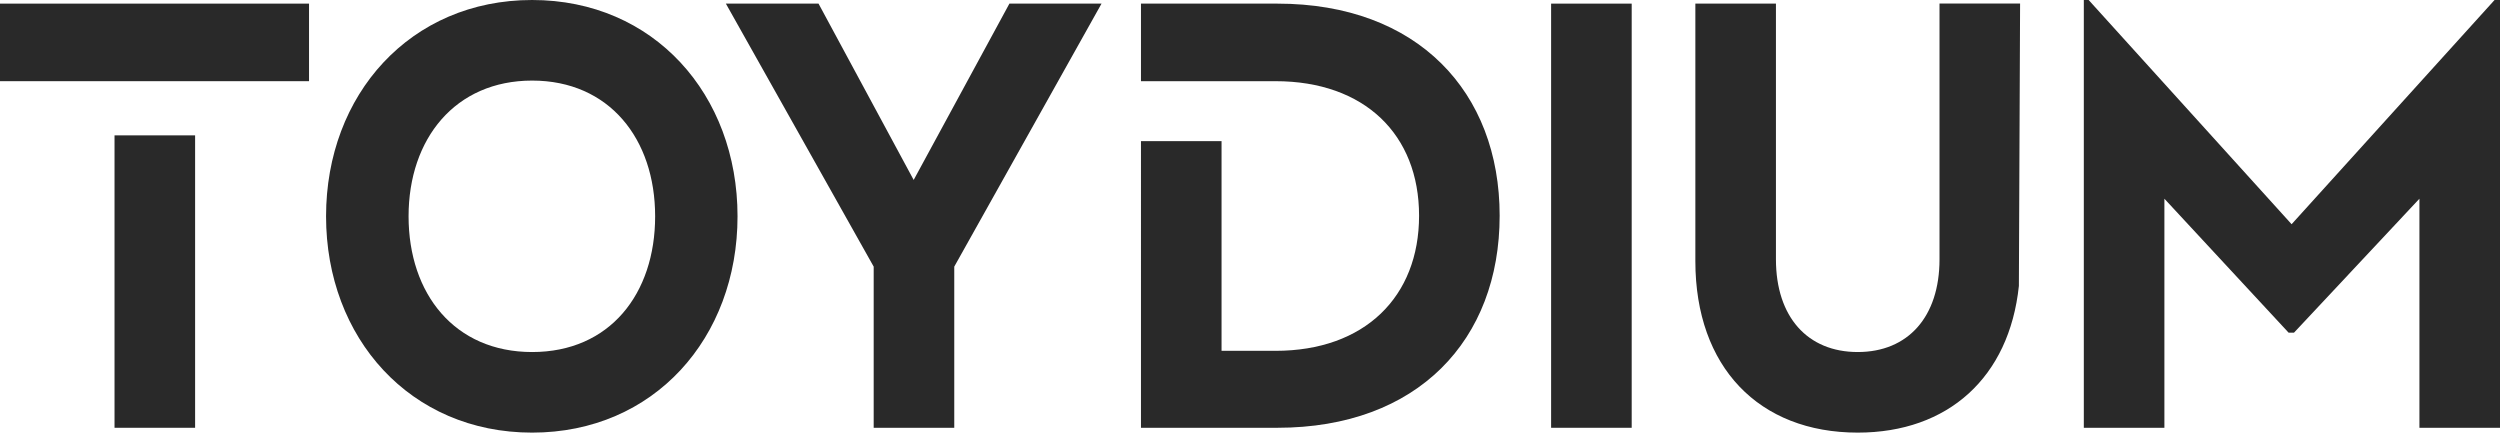
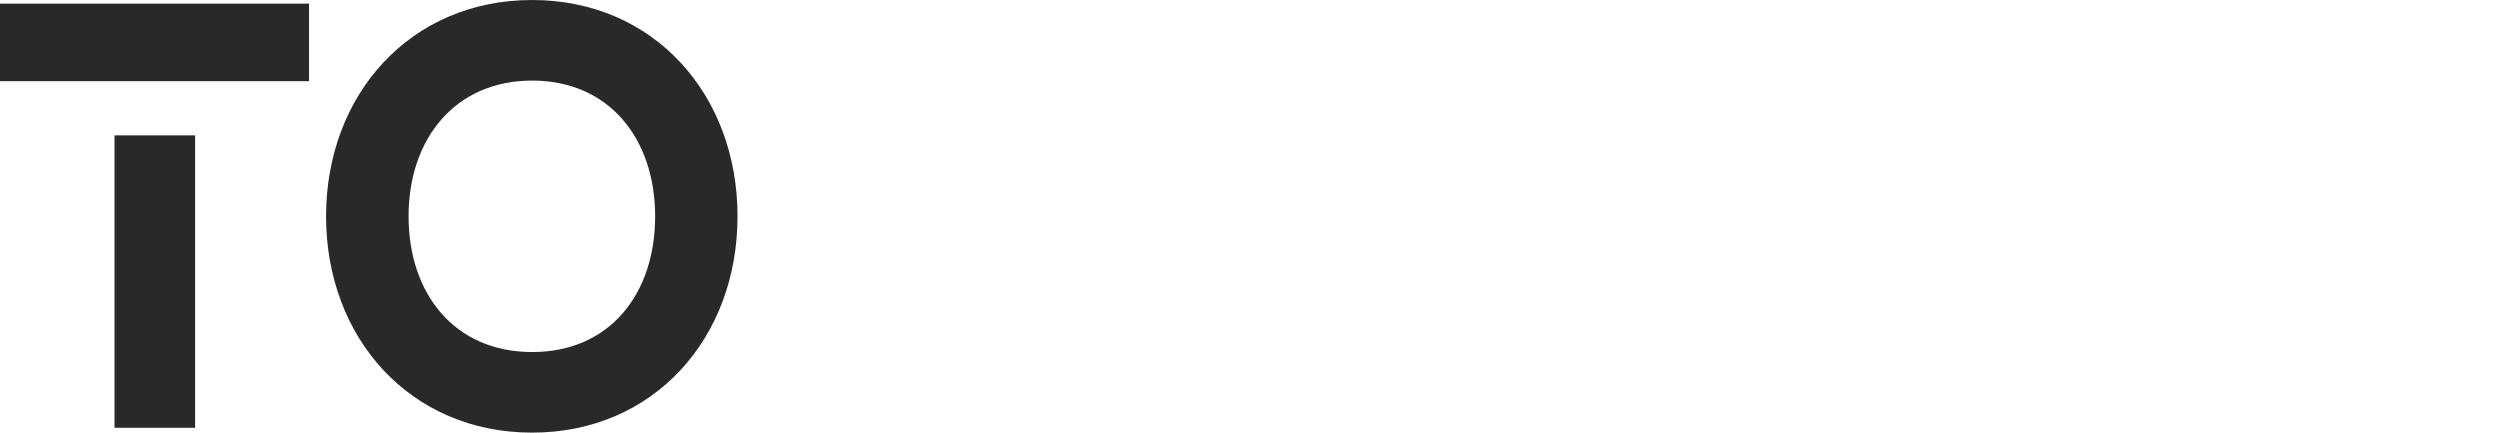
<svg xmlns="http://www.w3.org/2000/svg" id="_レイヤー_1" data-name="レイヤー 1" viewBox="0 0 413.88 71.62">
  <defs>
    <style> .cls-1 { fill: #292929; } </style>
  </defs>
  <g id="_黒Logo" data-name="黒Logo">
    <path class="cls-1" d="M51.16,.6V13.44H0V.6H51.16ZM18.96,22.41h13.34v48.41h-13.34V22.41Z" />
    <path class="cls-1" d="M122.1,35.81c0,20.16-13.84,35.81-34.01,35.81s-34.11-15.65-34.11-35.81S67.93,0,88.09,0s34.01,15.65,34.01,35.81Zm-13.64,0c0-12.84-7.62-22.47-20.36-22.47s-20.46,9.63-20.46,22.47,7.62,22.47,20.46,22.47,20.36-9.63,20.36-22.47Z" />
-     <polygon class="cls-1" points="167.11 .6 151.26 29.79 135.51 .6 120.17 .6 144.64 44.14 144.64 70.82 157.98 70.82 157.98 44.14 182.36 .6 167.11 .6" />
-     <path class="cls-1" d="M248.27,35.71c0,20.56-13.54,35.11-36.81,35.11h-22.57V23.37h13.34V58.08h8.93c14.75,0,23.77-8.93,23.77-22.37s-9.03-22.27-23.77-22.27h-22.27V.6h22.57c23.27,0,36.81,14.65,36.81,35.11Z" />
-     <rect class="cls-1" x="256.79" y=".6" width="13.34" height="70.22" />
-     <path class="cls-1" d="M321.09,.6V42.93c0,9.53-5.22,15.35-13.54,15.35s-13.54-5.82-13.54-15.35V.6h-13.34V43.23c0,17.55,10.53,28.39,26.88,28.39,14.95,0,25.08-9.13,26.68-24.28l.2-46.75h-13.34Z" />
-     <path class="cls-1" d="M413.88,0V70.82h-13.34V32.9l-20.76,22.17h-.9l-20.56-22.17v37.92h-13.34V0h.8l33.6,37.12L412.98,0h.9Z" />
  </g>
</svg>